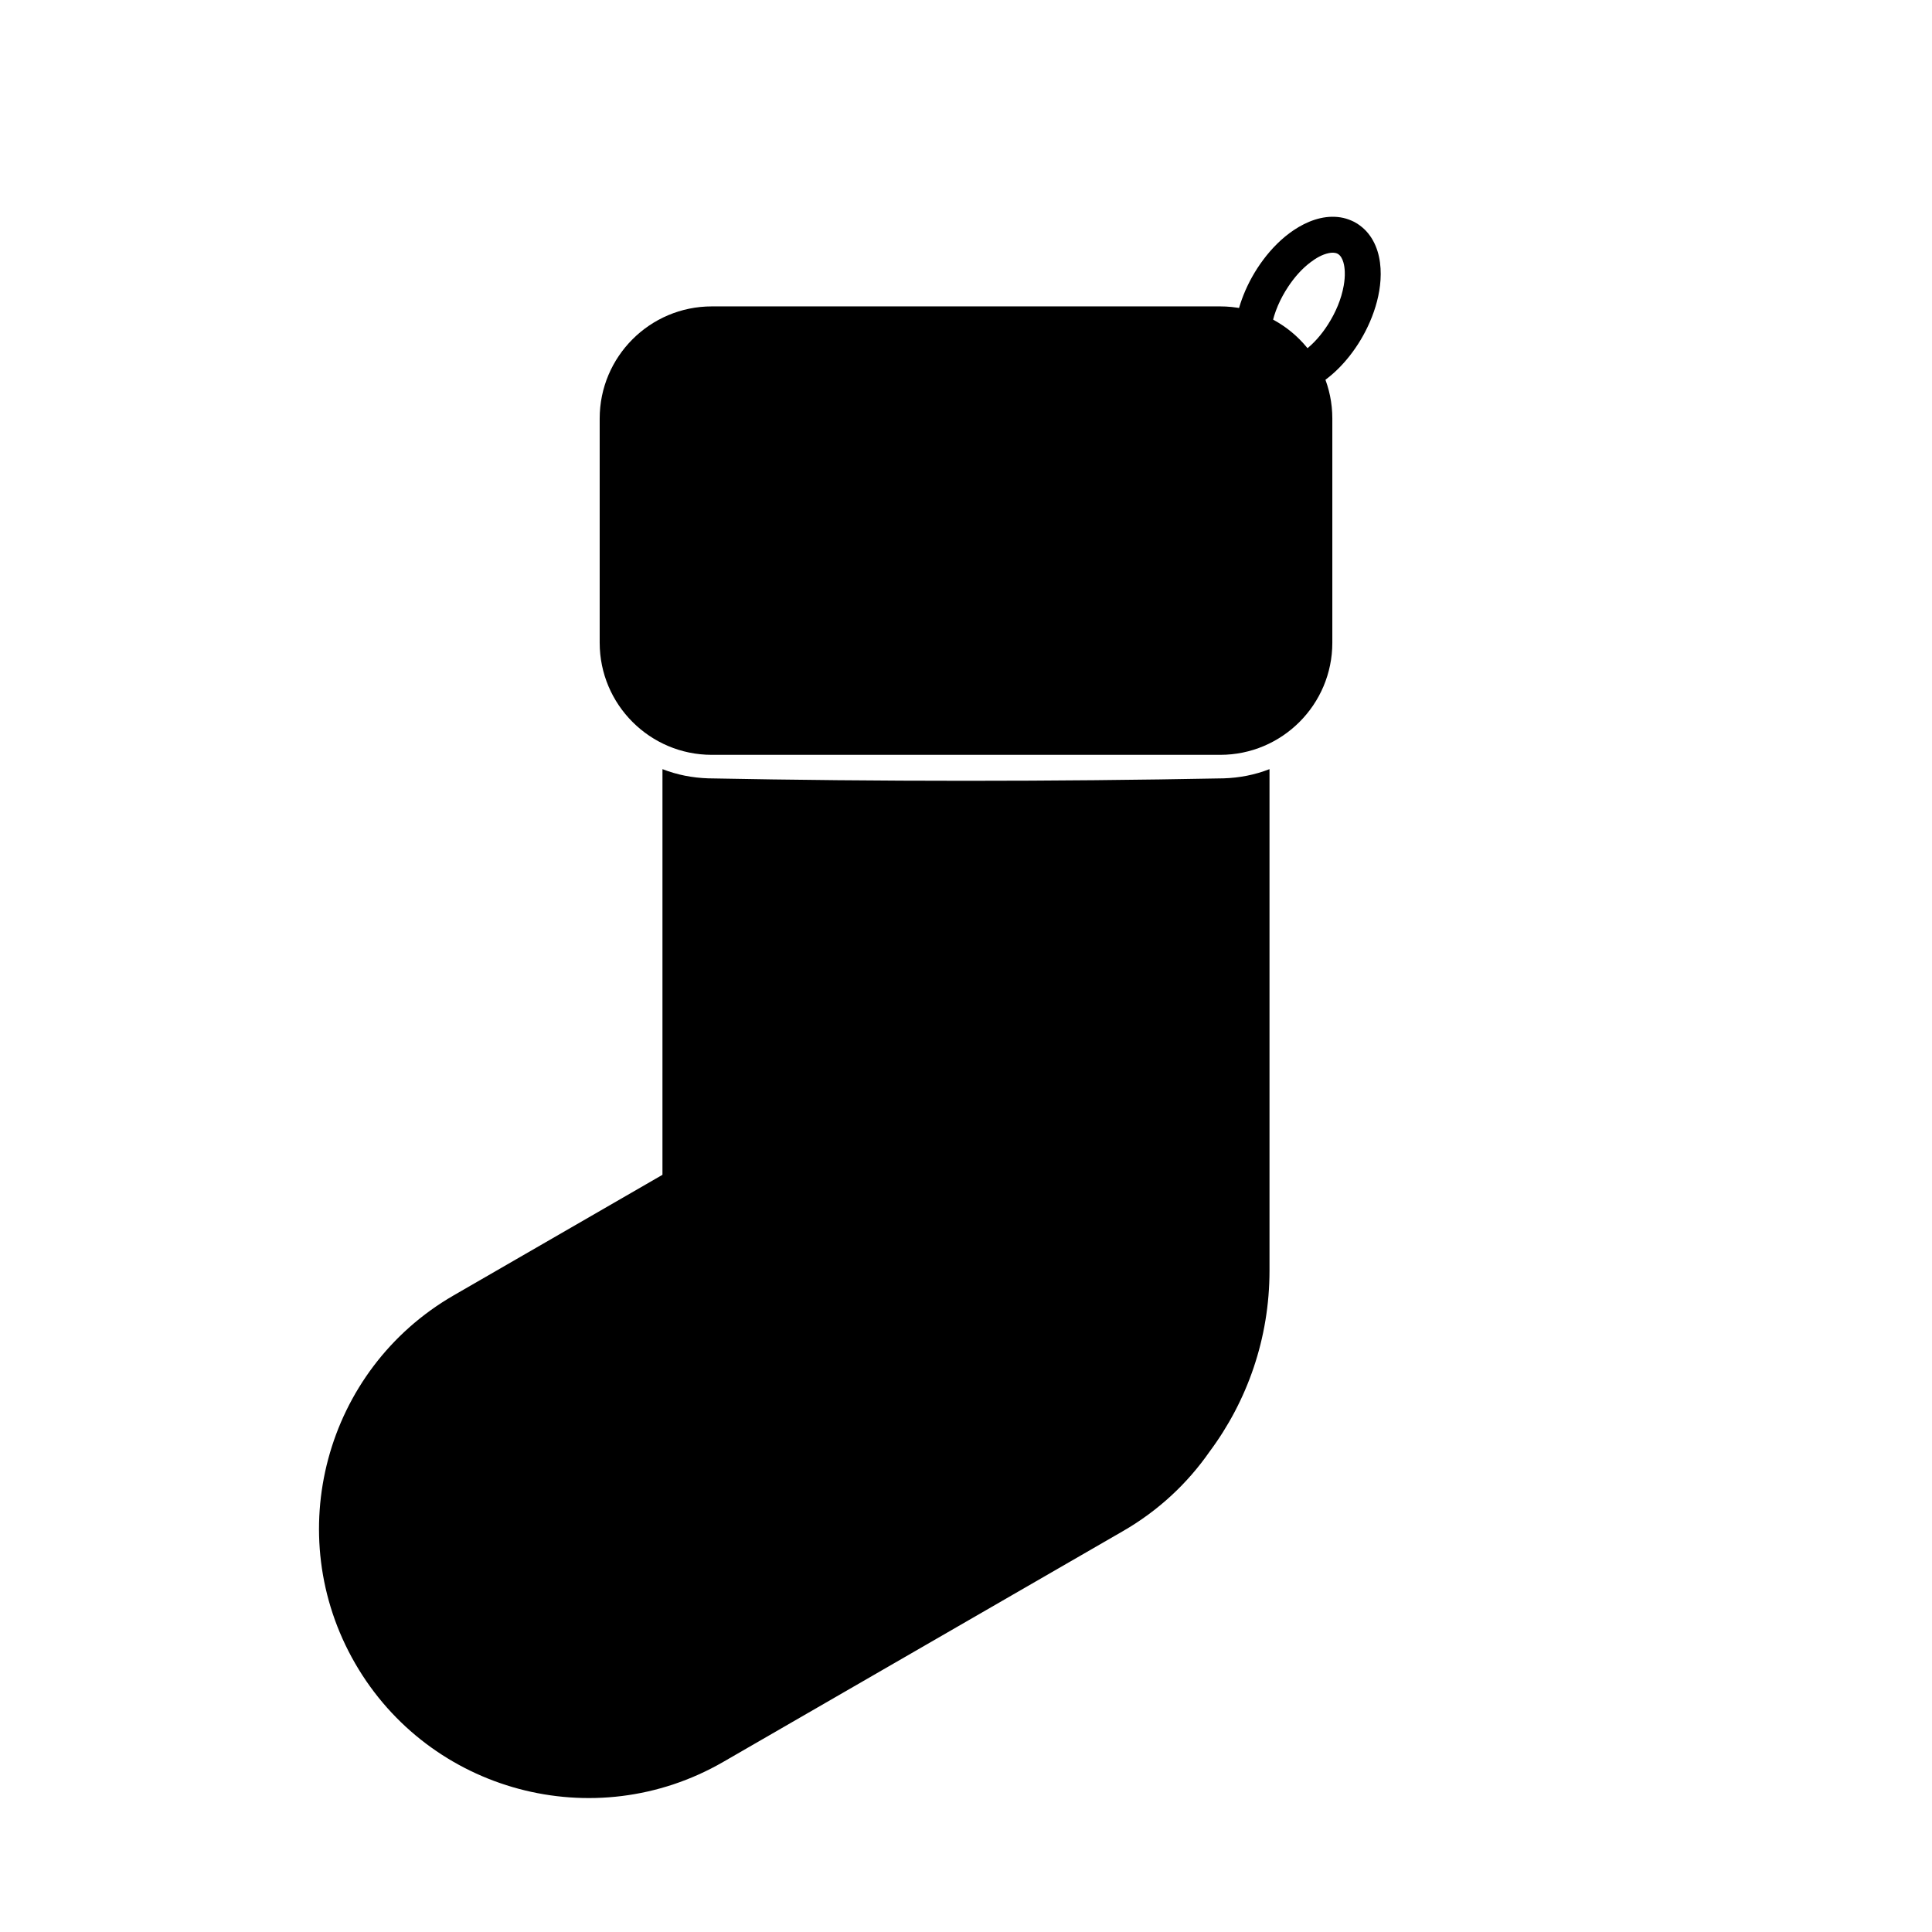
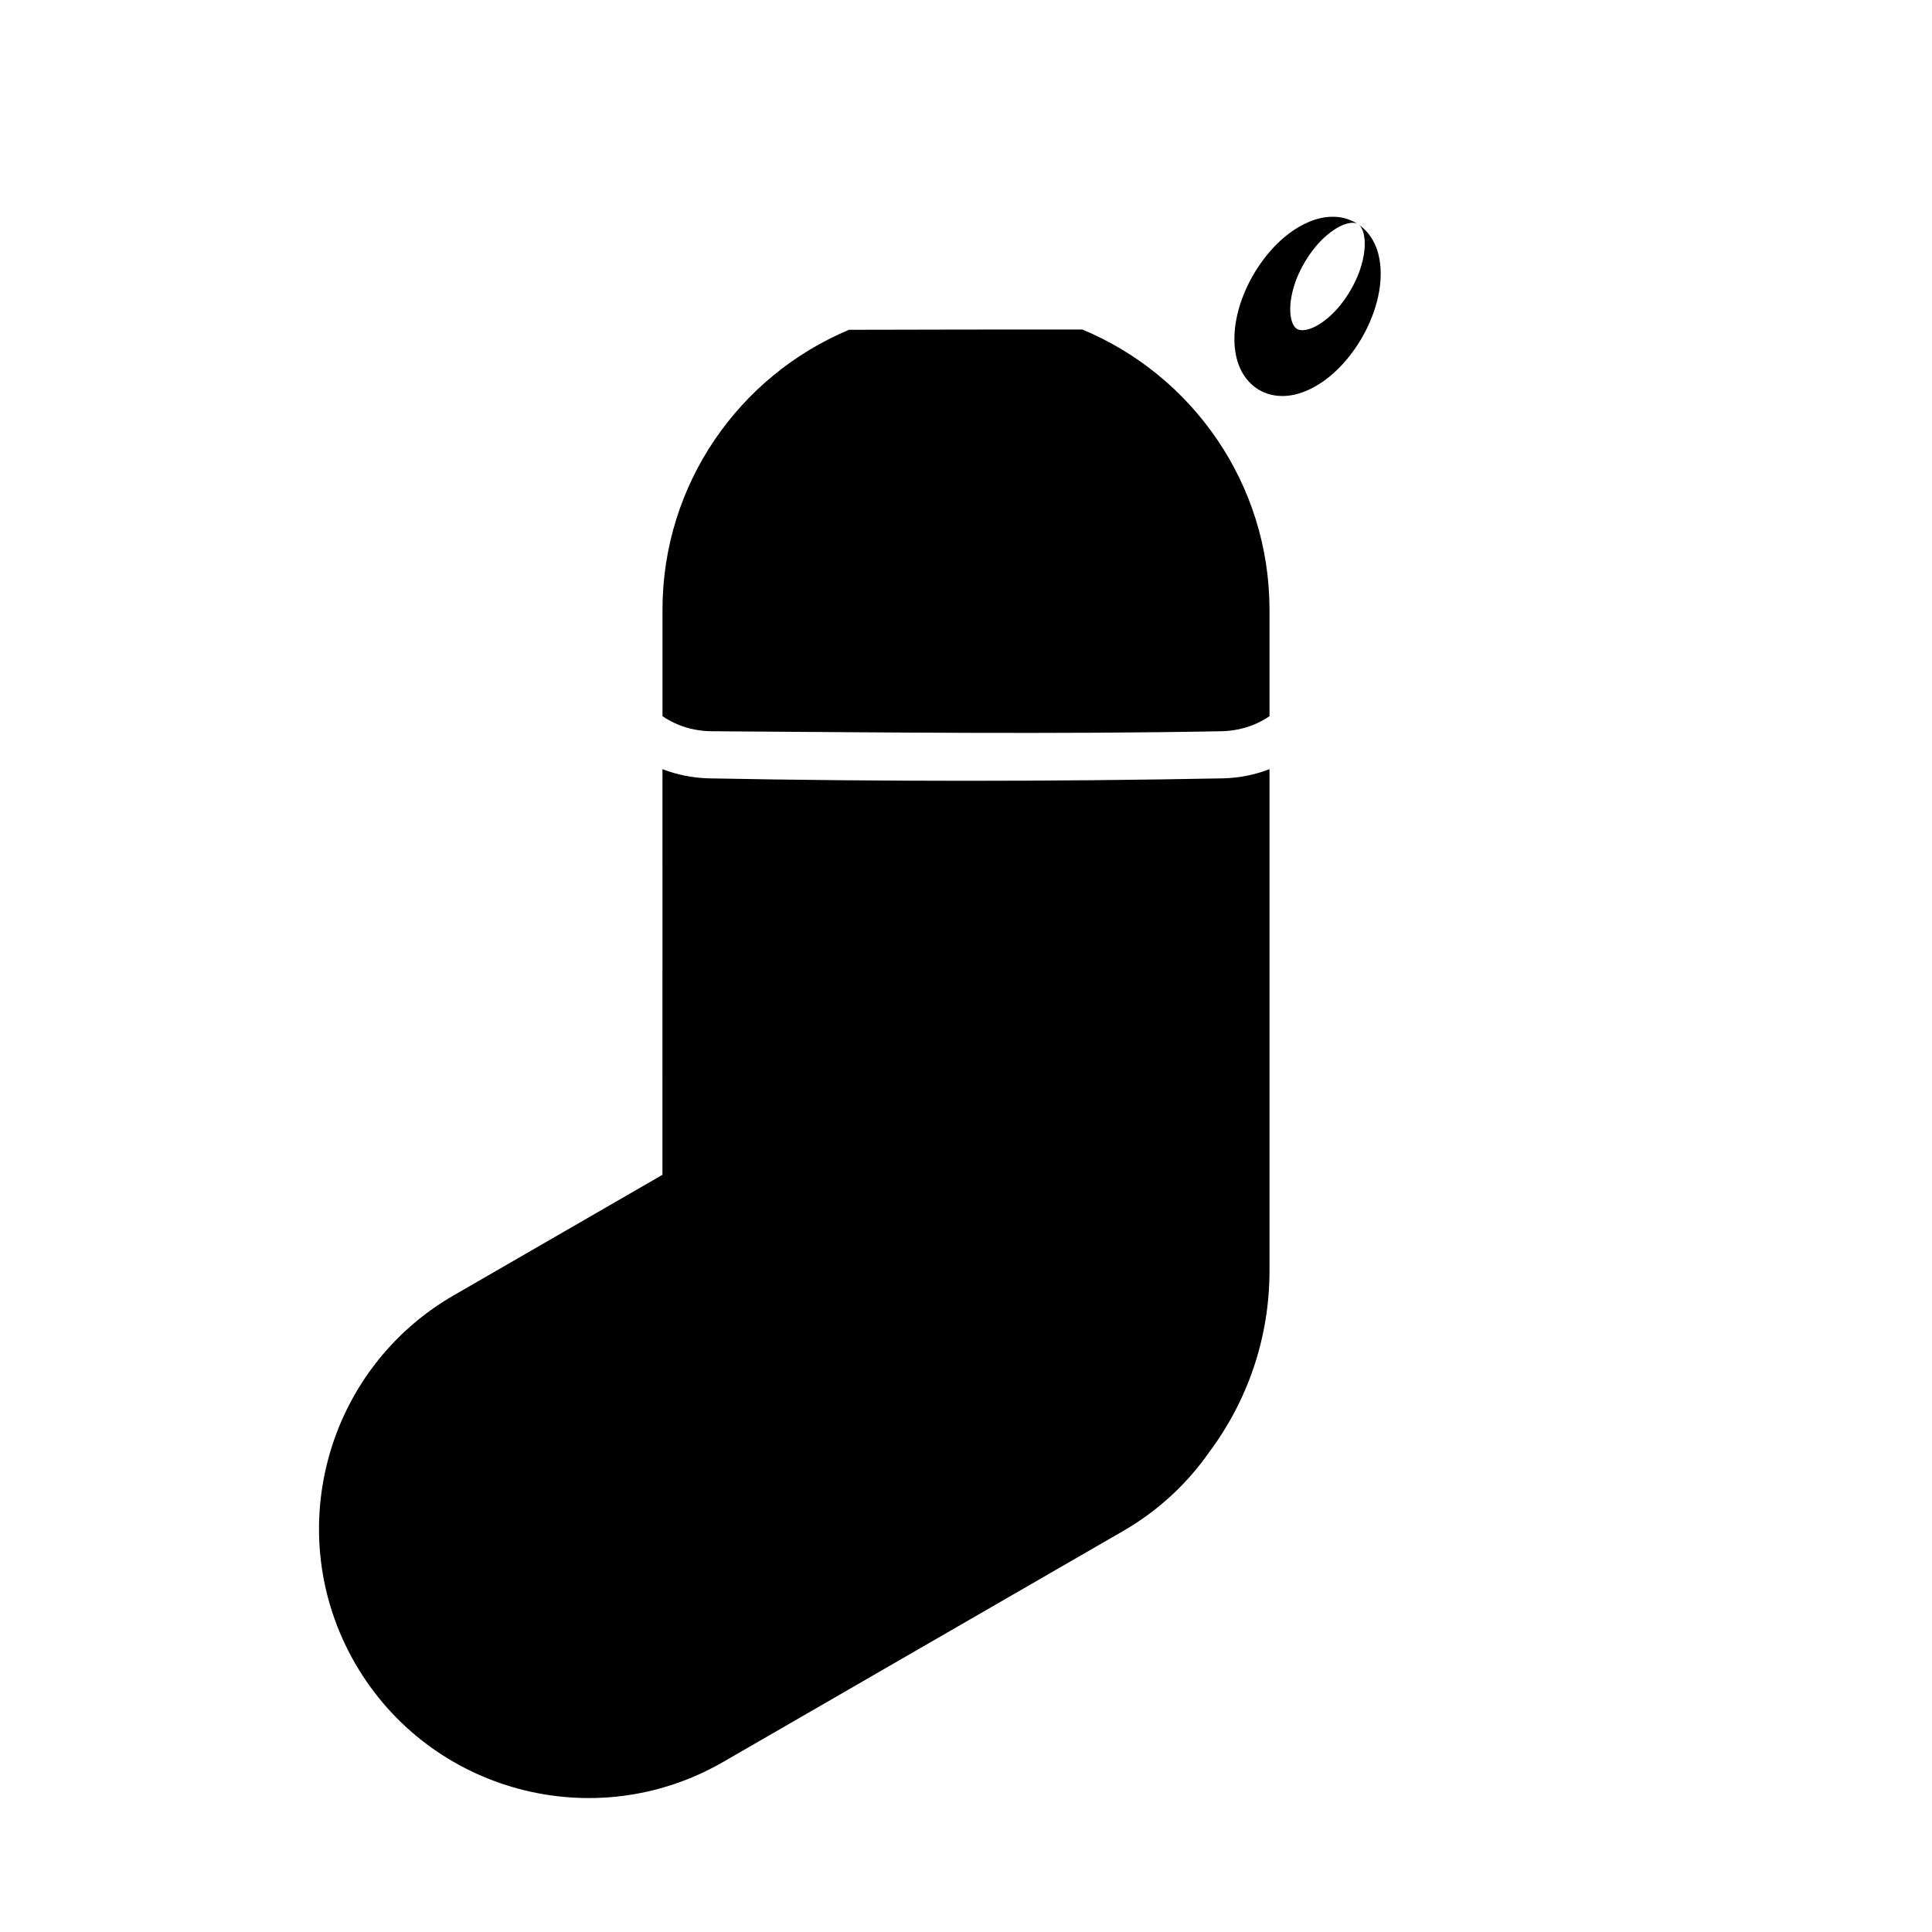
<svg xmlns="http://www.w3.org/2000/svg" fill="#000000" width="800px" height="800px" version="1.1" viewBox="144 144 512 512">
  <g>
-     <path d="m497.08 254.91c0-16.395-13.312-29.711-29.707-29.711h-134.74c-16.395 0-29.711 13.316-29.711 29.711v59.414c0 16.398 13.316 29.715 29.711 29.715h134.74c16.395 0 29.707-13.316 29.707-29.715z" fill-rule="evenodd" />
    <path d="m319.56 347.83c3.875 1.516 7.984 2.309 12.141 2.438 45.523 0.871 91.07 0.871 136.59 0 4.156-0.129 8.266-0.922 12.141-2.438v132.89c0 17.984-5.906 34.59-15.895 47.996-5.812 8.355-13.504 15.598-22.898 21.02l-106 61.203c-34.129 19.703-77.828 7.988-97.531-26.133-19.703-34.129-7.996-77.828 26.133-97.527l55.316-31.941zm111.26-116.51c29.121 12.109 49.613 40.84 49.613 74.312v28.164c-1.234 0.84-2.555 1.559-3.941 2.148-2.703 1.145-5.582 1.738-8.516 1.836-45.211 0.855-90.434 0.293-135.65 0.004-2.84-0.055-5.648-0.582-8.293-1.625-1.578-0.625-3.078-1.422-4.469-2.363v-28.164c0-33.406 20.41-62.082 49.434-74.234 20.609-0.043 41.215-0.098 61.824-0.078z" fill-rule="evenodd" />
-     <path d="m503.75 203.31c0.852 0.57 1.641 1.207 2.336 1.965 0.34 0.367 0.652 0.758 0.945 1.164 2.426 3.371 3.082 7.691 2.82 11.754-0.25 3.816-1.289 7.57-2.801 11.074-1.406 3.262-3.242 6.348-5.449 9.137-1.812 2.289-3.883 4.387-6.219 6.144-0.551 0.414-1.113 0.805-1.695 1.176-3.43 2.191-7.543 3.676-11.652 3.098-0.668-0.086-1.324-0.234-1.969-0.438-0.816-0.258-1.602-0.602-2.348-1.027-0.738-0.43-1.43-0.938-2.059-1.52-0.496-0.453-0.953-0.949-1.363-1.48-2.555-3.273-3.328-7.578-3.144-11.641 0.031-0.691 0.09-1.375 0.172-2.059 0.352-2.902 1.133-5.746 2.211-8.461 1.312-3.301 3.07-6.438 5.188-9.285 2.281-3.062 5.012-5.84 8.191-7.961 3.387-2.258 7.457-3.852 11.59-3.438 0.496 0.051 0.992 0.125 1.48 0.238 1.004 0.223 1.949 0.59 2.867 1.039 0.453 0.25 0.453 0.25 0.898 0.52zm-5.281 7.926c-0.738-0.363-1.59-0.316-2.375-0.148-1.73 0.367-3.332 1.312-4.731 2.367-2.398 1.797-4.398 4.113-6.039 6.609-2.051 3.117-3.621 6.625-4.328 10.305-0.254 1.32-0.398 2.672-0.344 4.012 0.027 0.848 0.133 1.695 0.371 2.508 0.254 0.871 0.695 1.832 1.539 2.273 0.723 0.371 1.605 0.312 2.375 0.148 1.73-0.367 3.332-1.316 4.731-2.367 2.519-1.891 4.602-4.344 6.289-6.992 1.988-3.125 3.508-6.633 4.148-10.289 0.207-1.203 0.324-2.426 0.273-3.648-0.027-0.844-0.133-1.695-0.371-2.508-0.262-0.883-0.699-1.809-1.539-2.269z" />
+     <path d="m503.75 203.31c0.852 0.57 1.641 1.207 2.336 1.965 0.34 0.367 0.652 0.758 0.945 1.164 2.426 3.371 3.082 7.691 2.82 11.754-0.25 3.816-1.289 7.57-2.801 11.074-1.406 3.262-3.242 6.348-5.449 9.137-1.812 2.289-3.883 4.387-6.219 6.144-0.551 0.414-1.113 0.805-1.695 1.176-3.43 2.191-7.543 3.676-11.652 3.098-0.668-0.086-1.324-0.234-1.969-0.438-0.816-0.258-1.602-0.602-2.348-1.027-0.738-0.43-1.43-0.938-2.059-1.52-0.496-0.453-0.953-0.949-1.363-1.48-2.555-3.273-3.328-7.578-3.144-11.641 0.031-0.691 0.09-1.375 0.172-2.059 0.352-2.902 1.133-5.746 2.211-8.461 1.312-3.301 3.07-6.438 5.188-9.285 2.281-3.062 5.012-5.84 8.191-7.961 3.387-2.258 7.457-3.852 11.59-3.438 0.496 0.051 0.992 0.125 1.48 0.238 1.004 0.223 1.949 0.59 2.867 1.039 0.453 0.25 0.453 0.25 0.898 0.52zc-0.738-0.363-1.59-0.316-2.375-0.148-1.73 0.367-3.332 1.312-4.731 2.367-2.398 1.797-4.398 4.113-6.039 6.609-2.051 3.117-3.621 6.625-4.328 10.305-0.254 1.32-0.398 2.672-0.344 4.012 0.027 0.848 0.133 1.695 0.371 2.508 0.254 0.871 0.695 1.832 1.539 2.273 0.723 0.371 1.605 0.312 2.375 0.148 1.73-0.367 3.332-1.316 4.731-2.367 2.519-1.891 4.602-4.344 6.289-6.992 1.988-3.125 3.508-6.633 4.148-10.289 0.207-1.203 0.324-2.426 0.273-3.648-0.027-0.844-0.133-1.695-0.371-2.508-0.262-0.883-0.699-1.809-1.539-2.269z" />
  </g>
</svg>